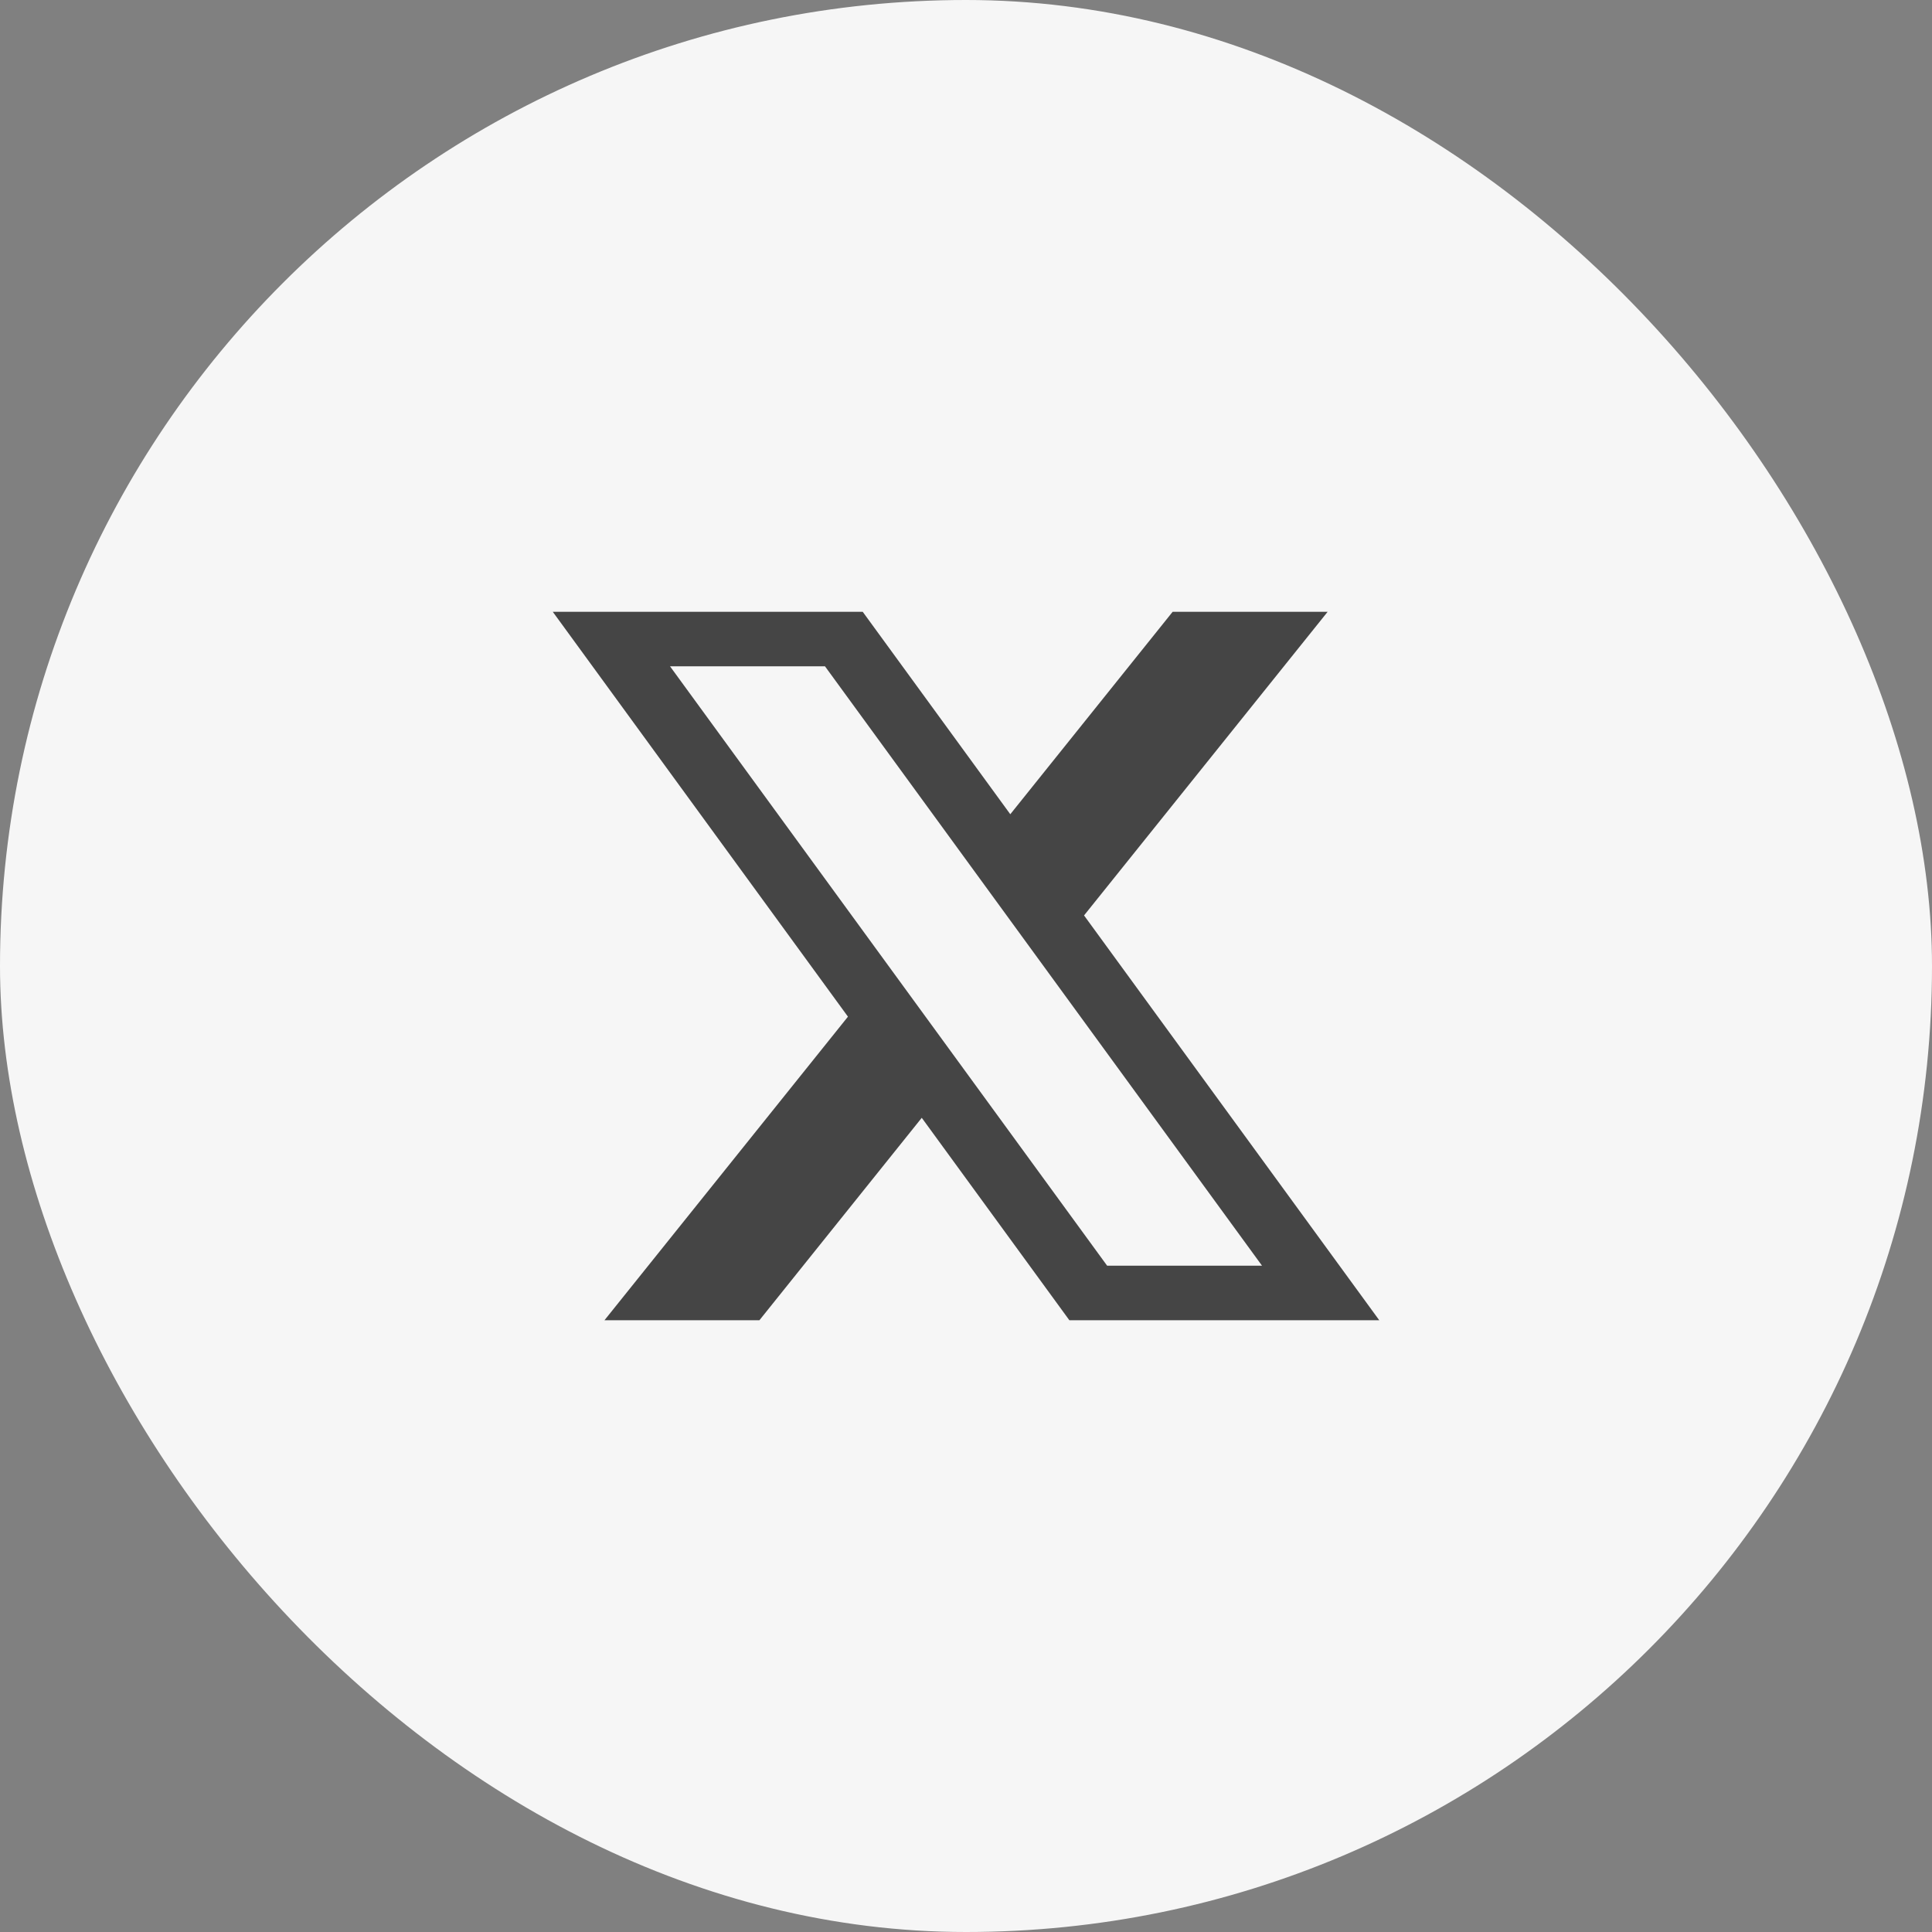
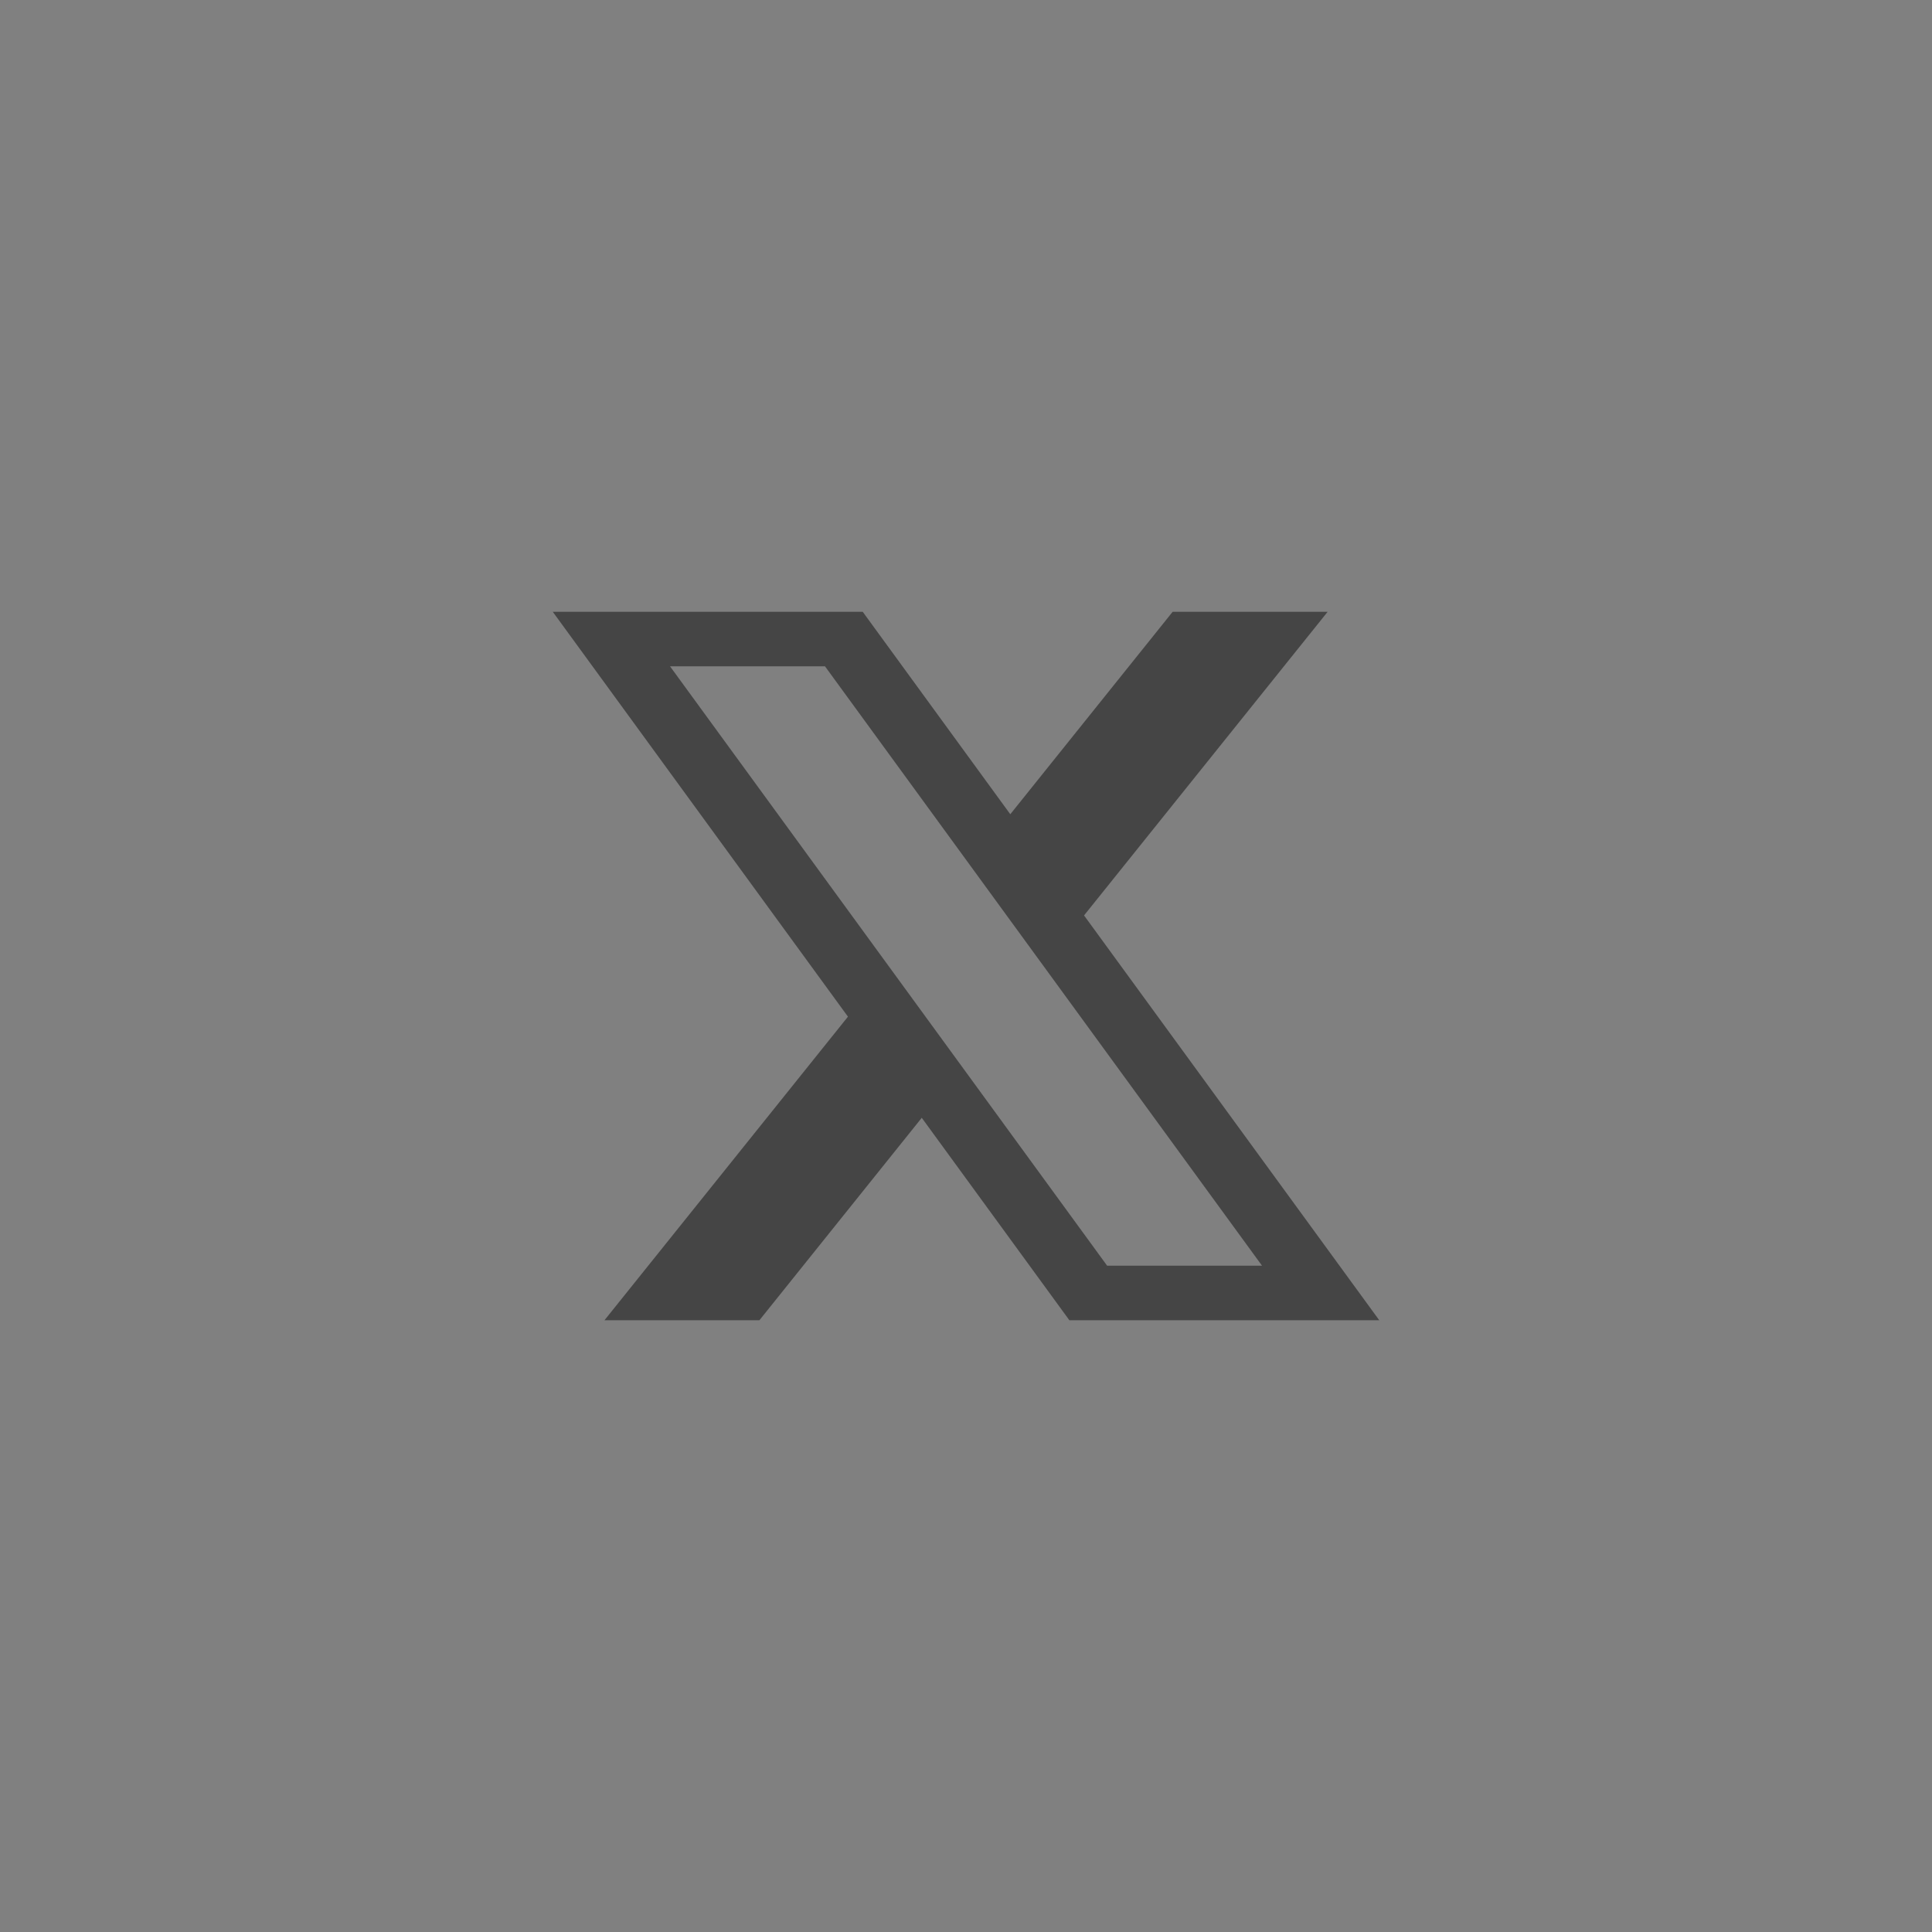
<svg xmlns="http://www.w3.org/2000/svg" fill="none" version="1.1" width="40" height="40" viewBox="0 0 40 40">
  <rect x="0" y="0" width="40" height="40" fill="#808080" stroke="none" />
  <defs>
    <clipPath id="master_svg0_130_10257">
      <rect x="0" y="0" width="40" height="40" rx="20" />
    </clipPath>
  </defs>
  <g clip-path="url(#master_svg0_130_10257)">
-     <rect x="0" y="0" width="40" height="40" rx="20" fill="#F6F6F6" fill-opacity="1" />
    <g>
      <path d="M17.862,12.667L20.917,16.858L24.278,12.667L27.487,12.667L22.444,18.953L28.556,27.334L22.14,27.334L19.084,23.143L15.723,27.334L12.515,27.334L17.556,21.049L11.445,12.667L17.862,12.667ZM17.081,13.795L13.872,13.795L22.922,26.205L26.129,26.205L17.081,13.796L17.081,13.795Z" fill="#454545" fill-opacity="1" style="mix-blend-mode:passthrough" />
    </g>
  </g>
</svg>